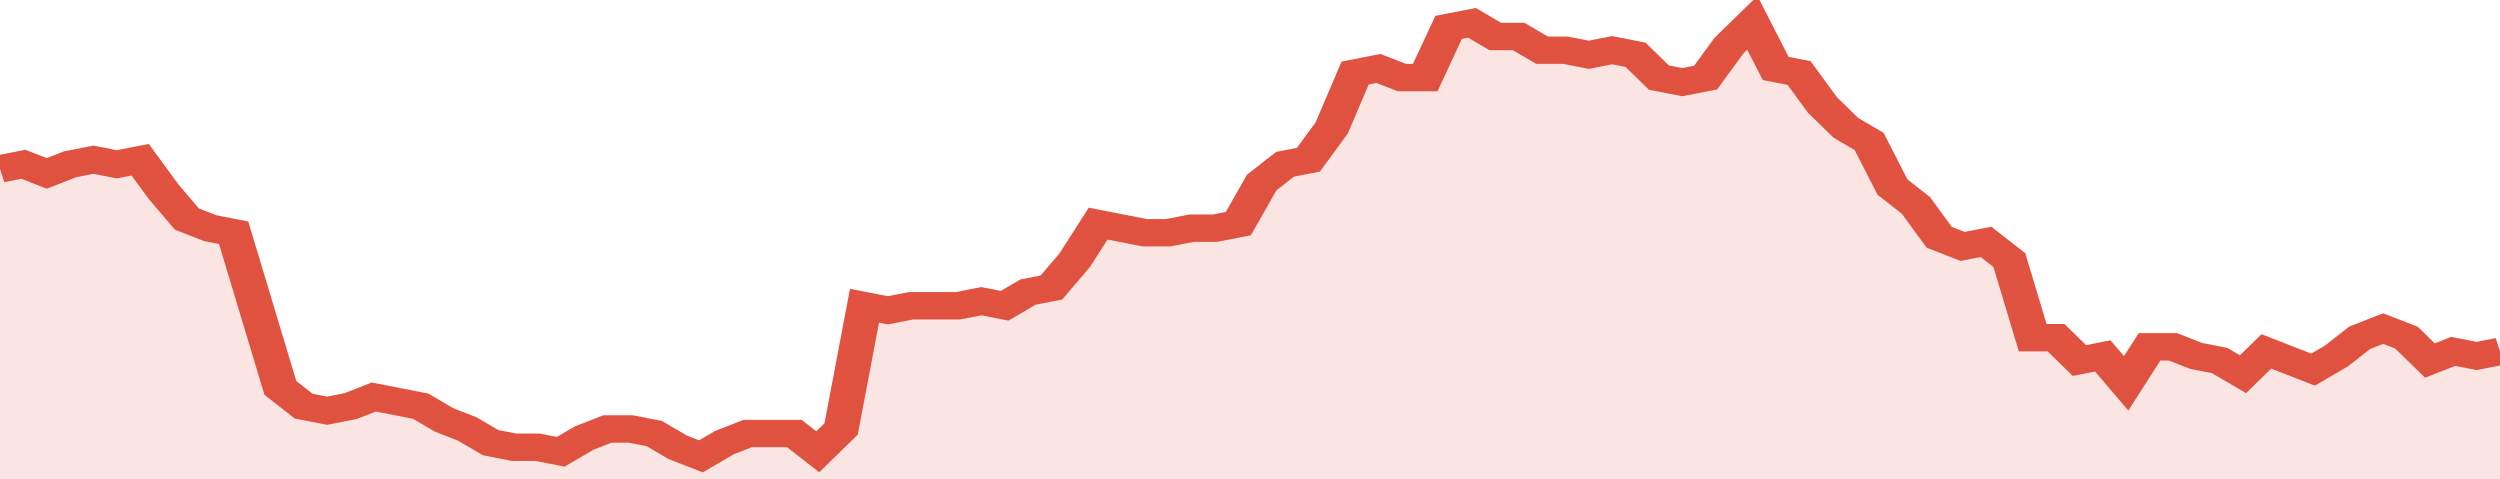
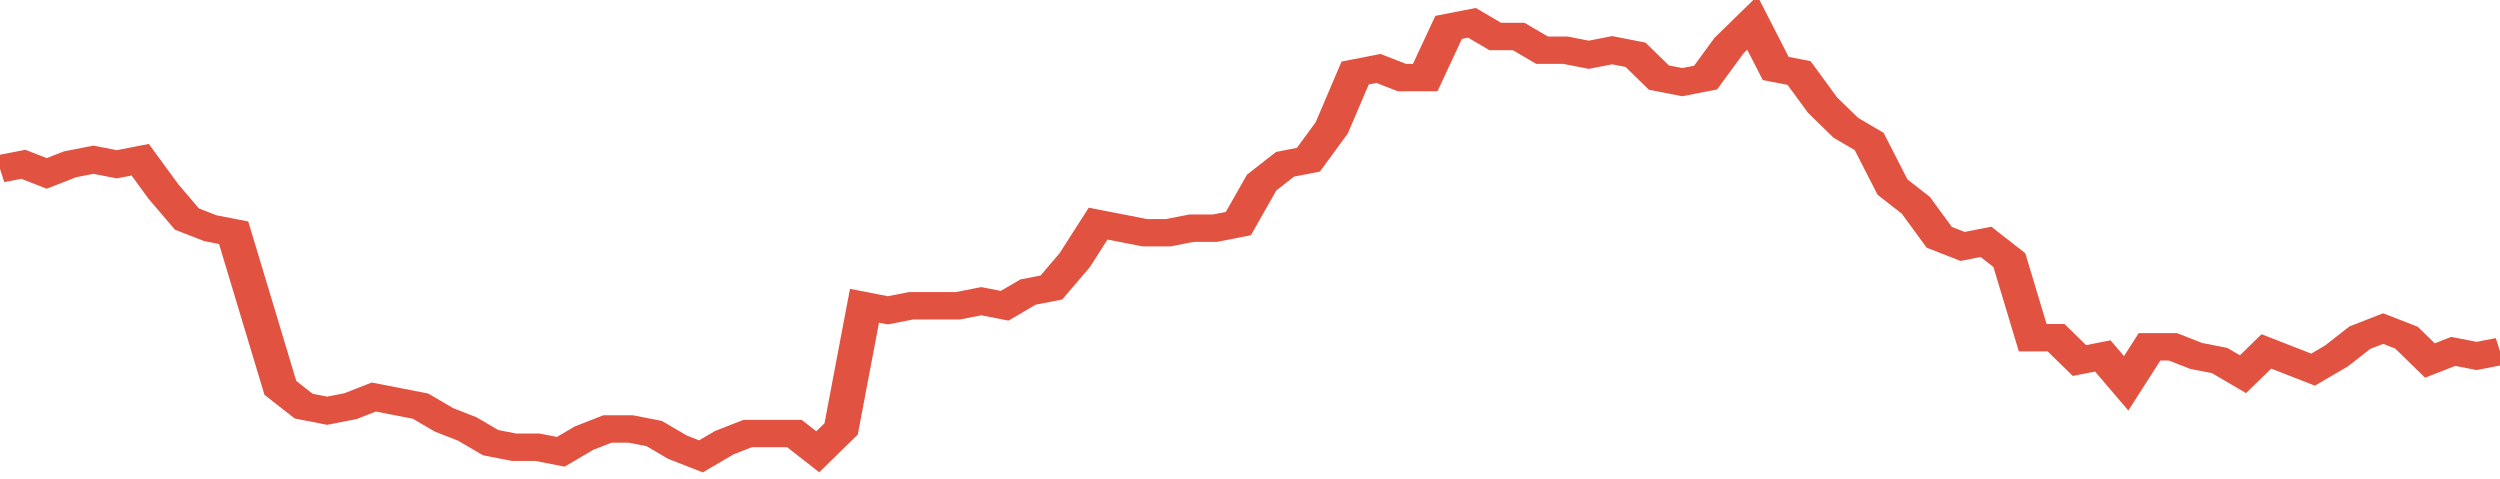
<svg xmlns="http://www.w3.org/2000/svg" viewBox="0 0 428 105" width="120" height="23" preserveAspectRatio="none">
  <polyline fill="none" stroke="#E15241" stroke-width="6" points="0, 37 4, 36 8, 38 12, 36 16, 35 20, 36 24, 35 28, 42 32, 48 36, 50 40, 51 44, 68 48, 85 52, 89 56, 90 60, 89 64, 87 68, 88 72, 89 76, 92 80, 94 84, 97 88, 98 92, 98 96, 99 100, 96 104, 94 108, 94 112, 95 116, 98 120, 100 124, 97 128, 95 132, 95 136, 95 140, 99 144, 94 148, 67 152, 68 156, 67 160, 67 164, 67 168, 66 172, 67 176, 64 180, 63 184, 57 188, 49 192, 50 196, 51 200, 51 204, 50 208, 50 212, 49 216, 40 220, 36 224, 35 228, 28 232, 16 236, 15 240, 17 244, 17 248, 6 252, 5 256, 8 260, 8 264, 11 268, 11 272, 12 276, 11 280, 12 284, 17 288, 18 292, 17 296, 10 300, 5 304, 15 308, 16 312, 23 316, 28 320, 31 324, 41 328, 45 332, 52 336, 54 340, 53 344, 57 348, 74 352, 74 356, 79 360, 78 364, 84 368, 76 372, 76 376, 78 380, 79 384, 82 388, 77 392, 79 396, 81 400, 78 404, 74 408, 72 412, 74 416, 79 420, 77 424, 78 428, 77 428, 77 "> </polyline>
-   <polygon fill="#E15241" opacity="0.15" points="0, 105 0, 37 4, 36 8, 38 12, 36 16, 35 20, 36 24, 35 28, 42 32, 48 36, 50 40, 51 44, 68 48, 85 52, 89 56, 90 60, 89 64, 87 68, 88 72, 89 76, 92 80, 94 84, 97 88, 98 92, 98 96, 99 100, 96 104, 94 108, 94 112, 95 116, 98 120, 100 124, 97 128, 95 132, 95 136, 95 140, 99 144, 94 148, 67 152, 68 156, 67 160, 67 164, 67 168, 66 172, 67 176, 64 180, 63 184, 57 188, 49 192, 50 196, 51 200, 51 204, 50 208, 50 212, 49 216, 40 220, 36 224, 35 228, 28 232, 16 236, 15 240, 17 244, 17 248, 6 252, 5 256, 8 260, 8 264, 11 268, 11 272, 12 276, 11 280, 12 284, 17 288, 18 292, 17 296, 10 300, 5 304, 15 308, 16 312, 23 316, 28 320, 31 324, 41 328, 45 332, 52 336, 54 340, 53 344, 57 348, 74 352, 74 356, 79 360, 78 364, 84 368, 76 372, 76 376, 78 380, 79 384, 82 388, 77 392, 79 396, 81 400, 78 404, 74 408, 72 412, 74 416, 79 420, 77 424, 78 428, 77 428, 105 " />
</svg>